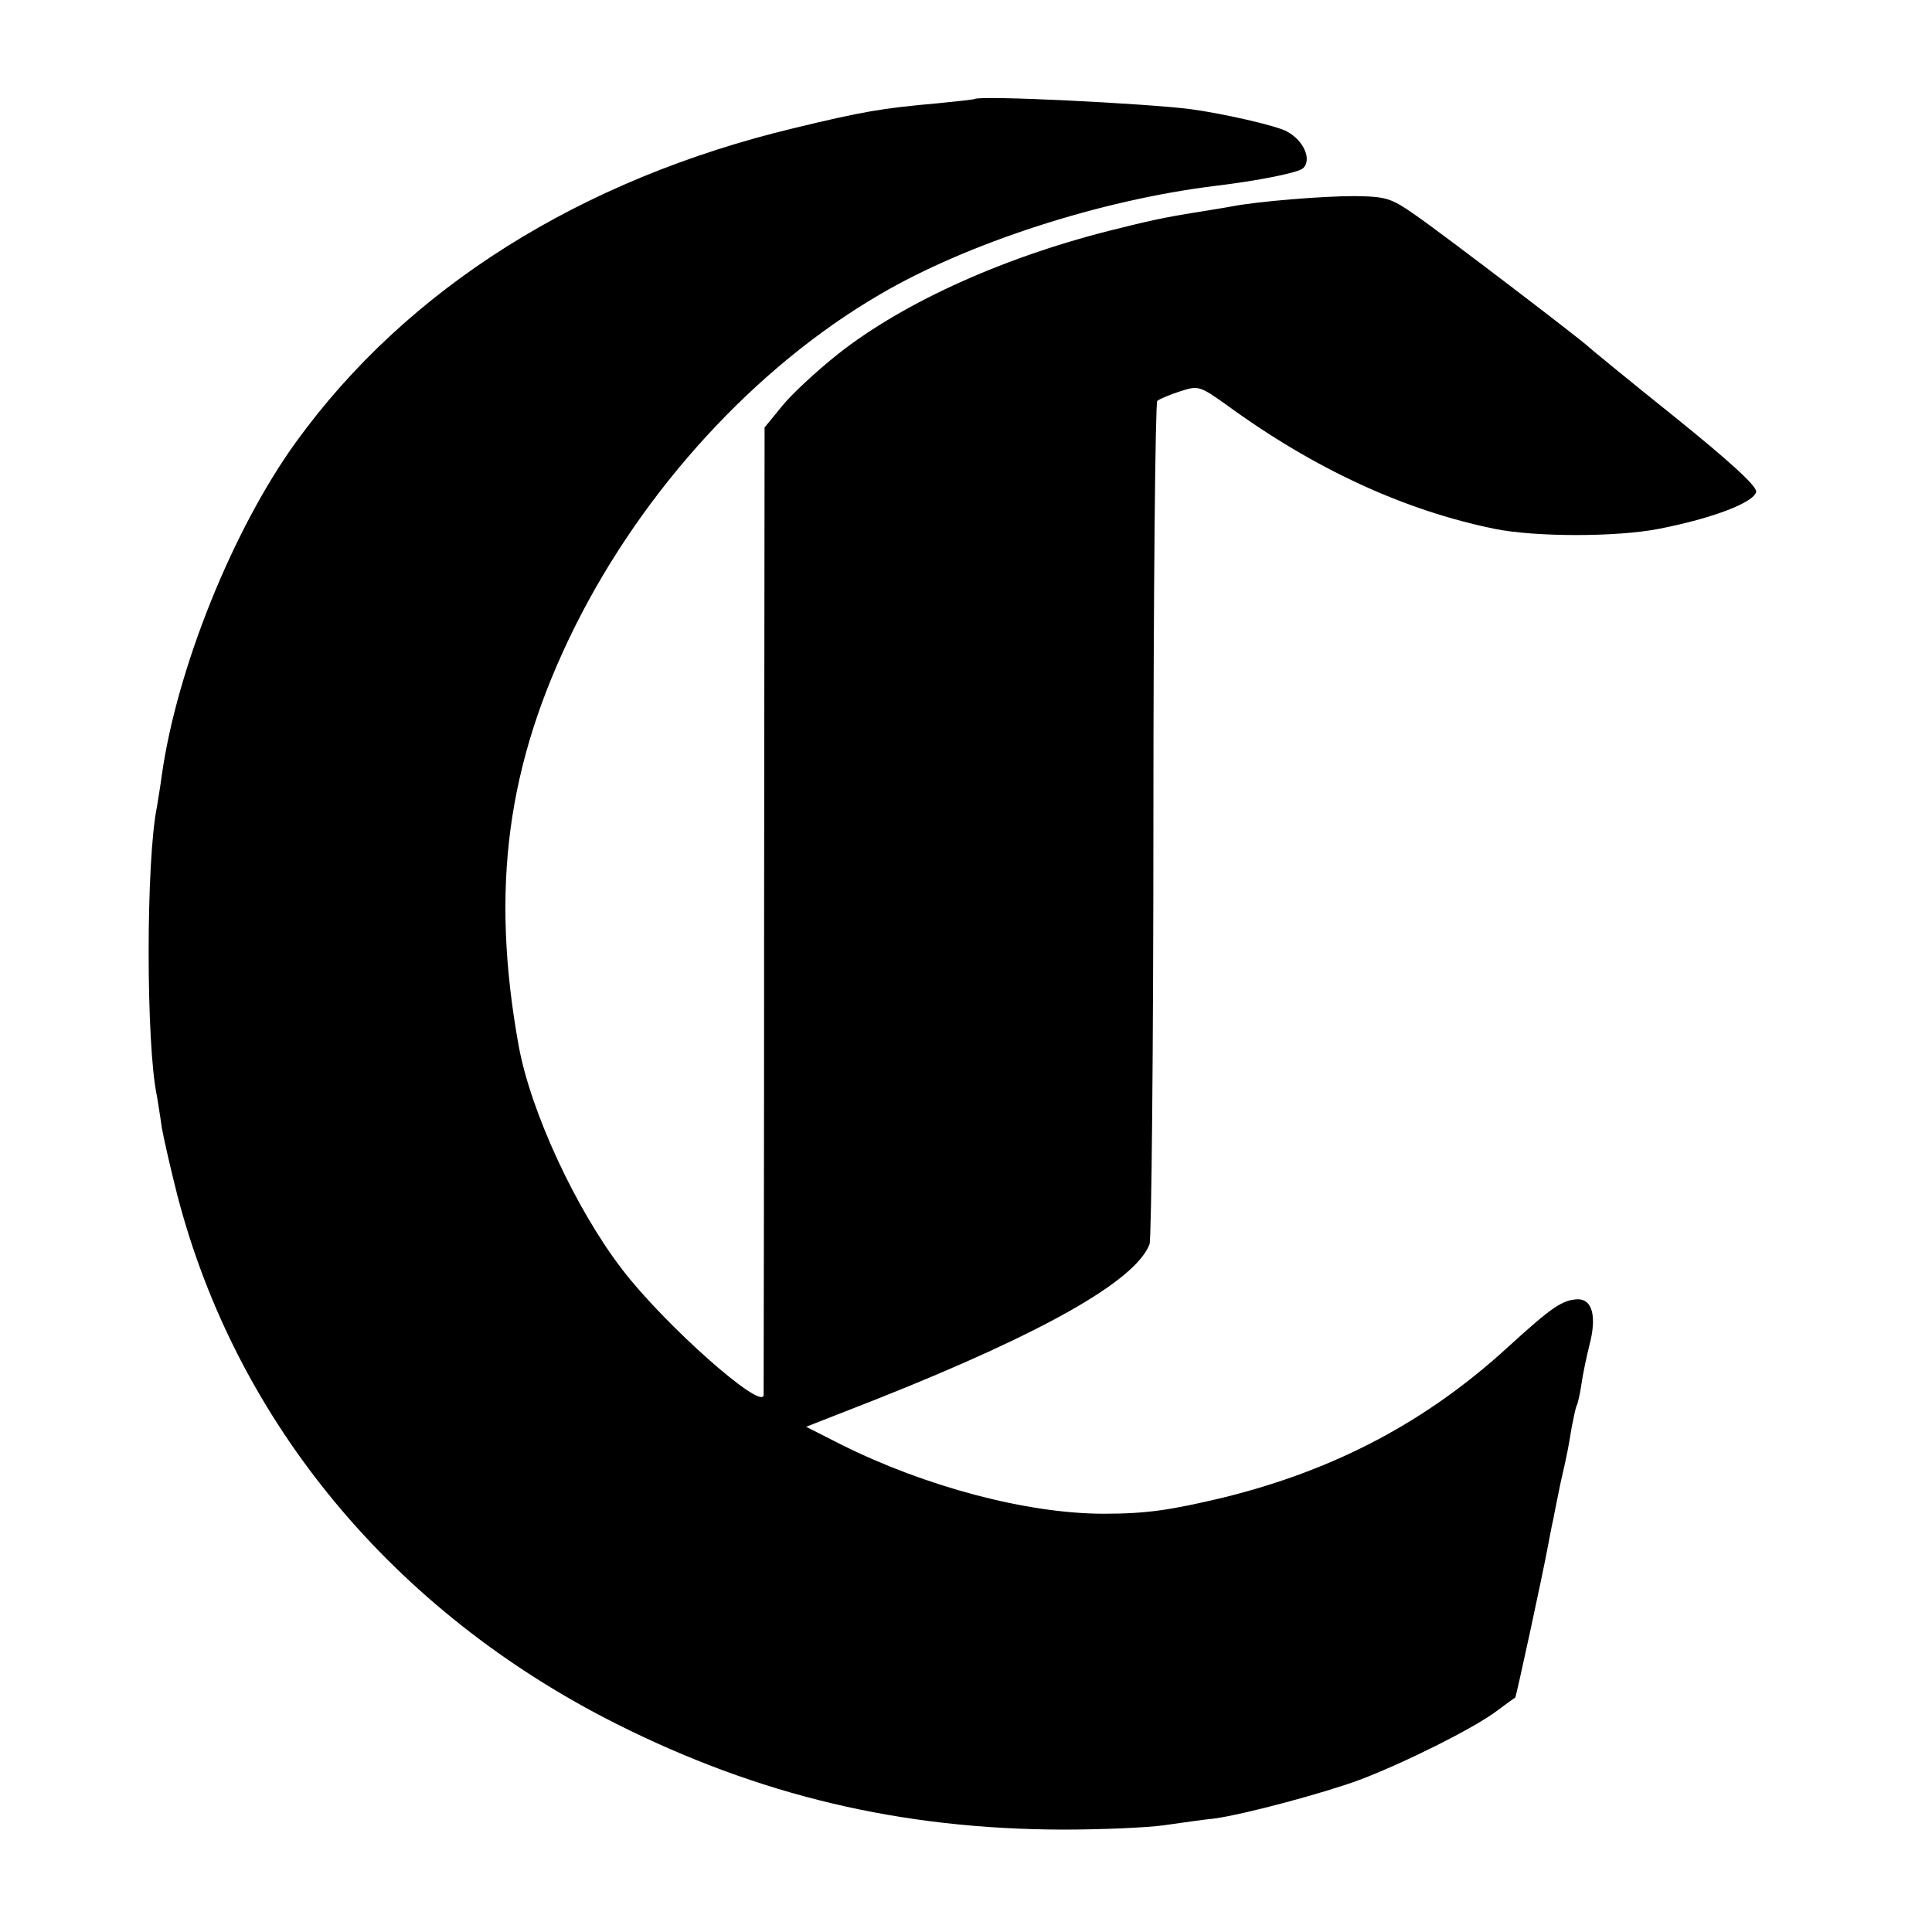
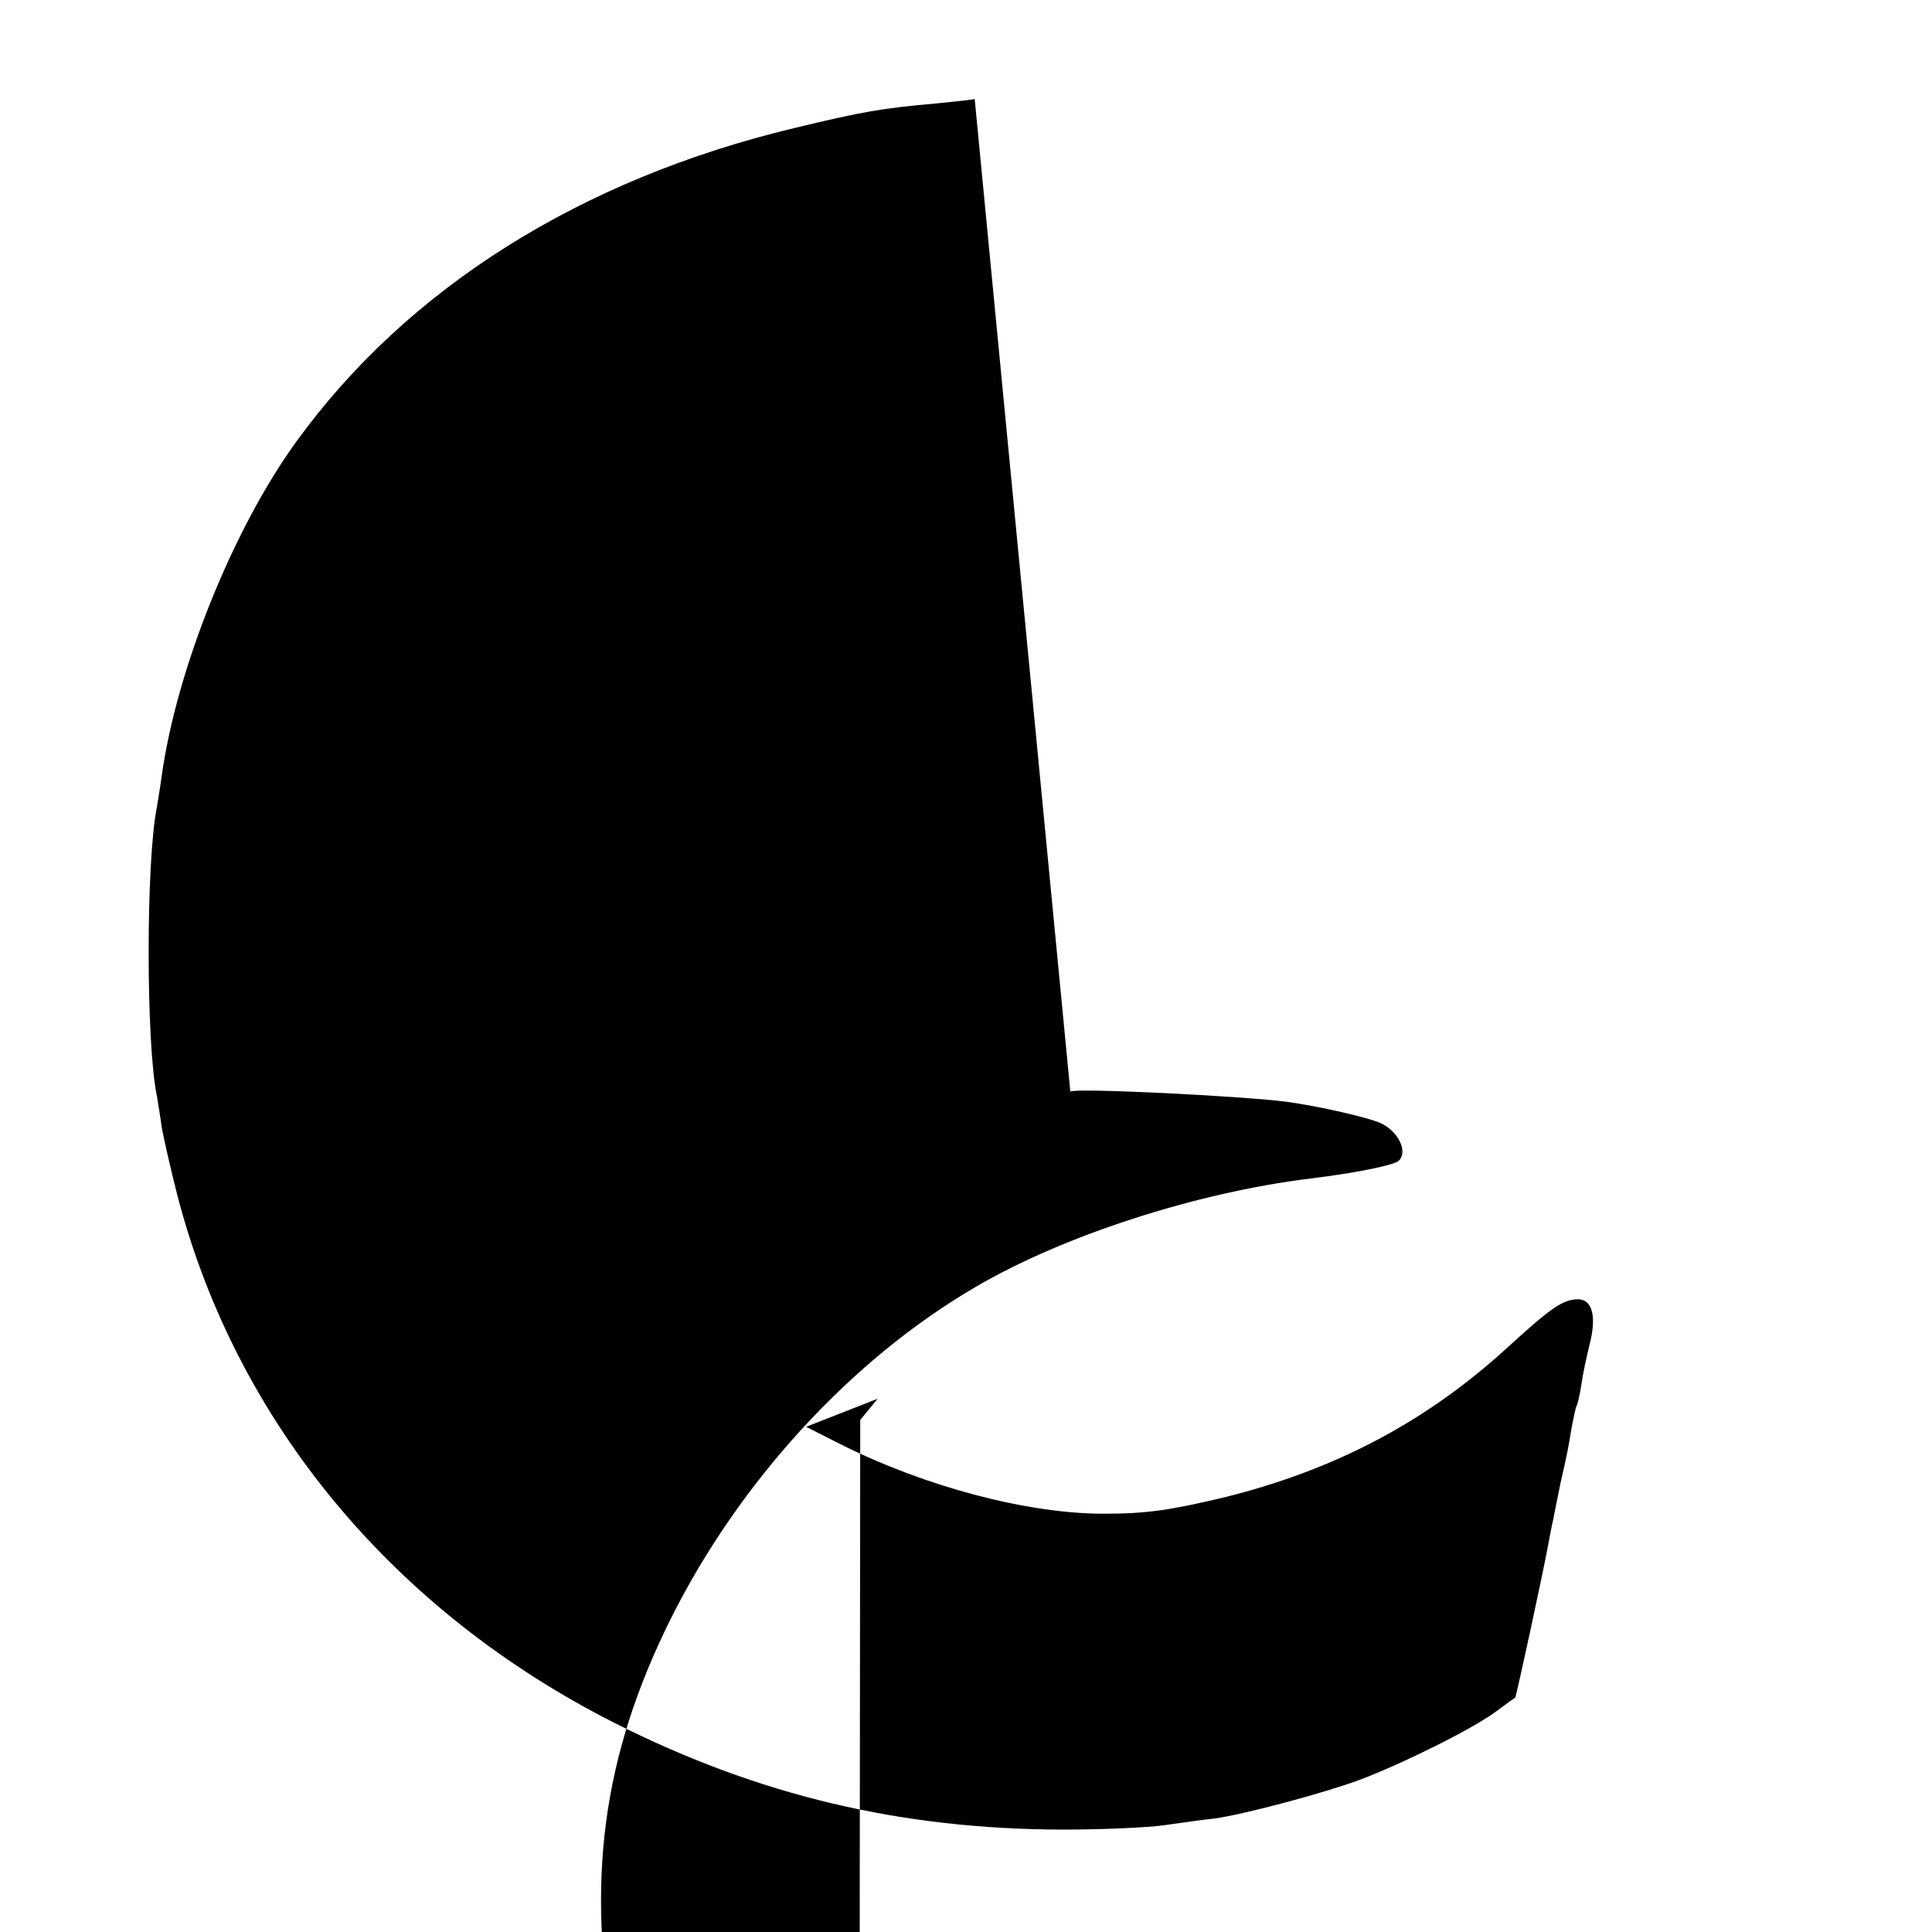
<svg xmlns="http://www.w3.org/2000/svg" version="1.0" width="400pt" height="400pt" viewBox="0 0 400 400" preserveAspectRatio="xMidYMid meet">
  <g transform="translate(0,400) scale(0.1,-0.1)" fill="#000000" stroke="none">
-     <path d="M2018 3795 c-2 -1 -37 -5 -78 -9 -114 -10 -154 -17 -295 -51 -443 -106 -802 -332 -1032 -650 -131 -181 -247 -470 -278 -690 -3 -23 -8 -52 -10 -65 -23 -111 -23 -493 0 -600 2 -13 7 -42 10 -65 4 -22 18 -84 32 -139 122 -471 448 -863 909 -1095 295 -148 587 -218 924 -219 80 0 174 4 210 9 36 5 83 12 105 14 63 9 224 52 300 80 90 34 235 106 283 142 20 15 38 28 39 28 2 1 57 255 68 315 3 14 7 39 11 55 3 17 10 50 15 75 14 61 16 72 23 115 4 20 8 40 10 44 2 3 7 23 10 44 3 22 11 59 17 83 15 58 6 94 -24 94 -32 -1 -54 -16 -145 -99 -168 -154 -357 -254 -587 -311 -113 -27 -162 -34 -250 -34 -158 0 -369 56 -543 143 l-73 37 148 58 c342 136 534 244 563 320 4 12 8 408 8 880 0 472 4 861 8 866 5 4 26 13 48 20 37 12 40 11 95 -28 182 -133 369 -219 556 -257 84 -17 252 -17 339 0 113 22 198 55 202 77 1 12 -55 63 -169 155 -95 76 -174 141 -177 144 -10 11 -306 237 -360 274 -50 35 -60 38 -125 39 -69 0 -200 -11 -253 -21 -15 -3 -36 -6 -47 -8 -76 -12 -110 -18 -185 -37 -233 -56 -447 -152 -585 -261 -44 -35 -96 -83 -116 -108 l-36 -44 -1 -995 c0 -547 -1 -1001 -1 -1008 -2 -35 -206 146 -293 260 -96 125 -189 326 -214 462 -59 326 -25 584 116 868 142 285 374 538 631 688 182 107 458 196 694 225 91 11 170 27 182 36 20 17 3 58 -33 77 -22 12 -132 37 -199 46 -94 12 -438 29 -447 21z" />
+     <path d="M2018 3795 c-2 -1 -37 -5 -78 -9 -114 -10 -154 -17 -295 -51 -443 -106 -802 -332 -1032 -650 -131 -181 -247 -470 -278 -690 -3 -23 -8 -52 -10 -65 -23 -111 -23 -493 0 -600 2 -13 7 -42 10 -65 4 -22 18 -84 32 -139 122 -471 448 -863 909 -1095 295 -148 587 -218 924 -219 80 0 174 4 210 9 36 5 83 12 105 14 63 9 224 52 300 80 90 34 235 106 283 142 20 15 38 28 39 28 2 1 57 255 68 315 3 14 7 39 11 55 3 17 10 50 15 75 14 61 16 72 23 115 4 20 8 40 10 44 2 3 7 23 10 44 3 22 11 59 17 83 15 58 6 94 -24 94 -32 -1 -54 -16 -145 -99 -168 -154 -357 -254 -587 -311 -113 -27 -162 -34 -250 -34 -158 0 -369 56 -543 143 l-73 37 148 58 l-36 -44 -1 -995 c0 -547 -1 -1001 -1 -1008 -2 -35 -206 146 -293 260 -96 125 -189 326 -214 462 -59 326 -25 584 116 868 142 285 374 538 631 688 182 107 458 196 694 225 91 11 170 27 182 36 20 17 3 58 -33 77 -22 12 -132 37 -199 46 -94 12 -438 29 -447 21z" />
  </g>
</svg>